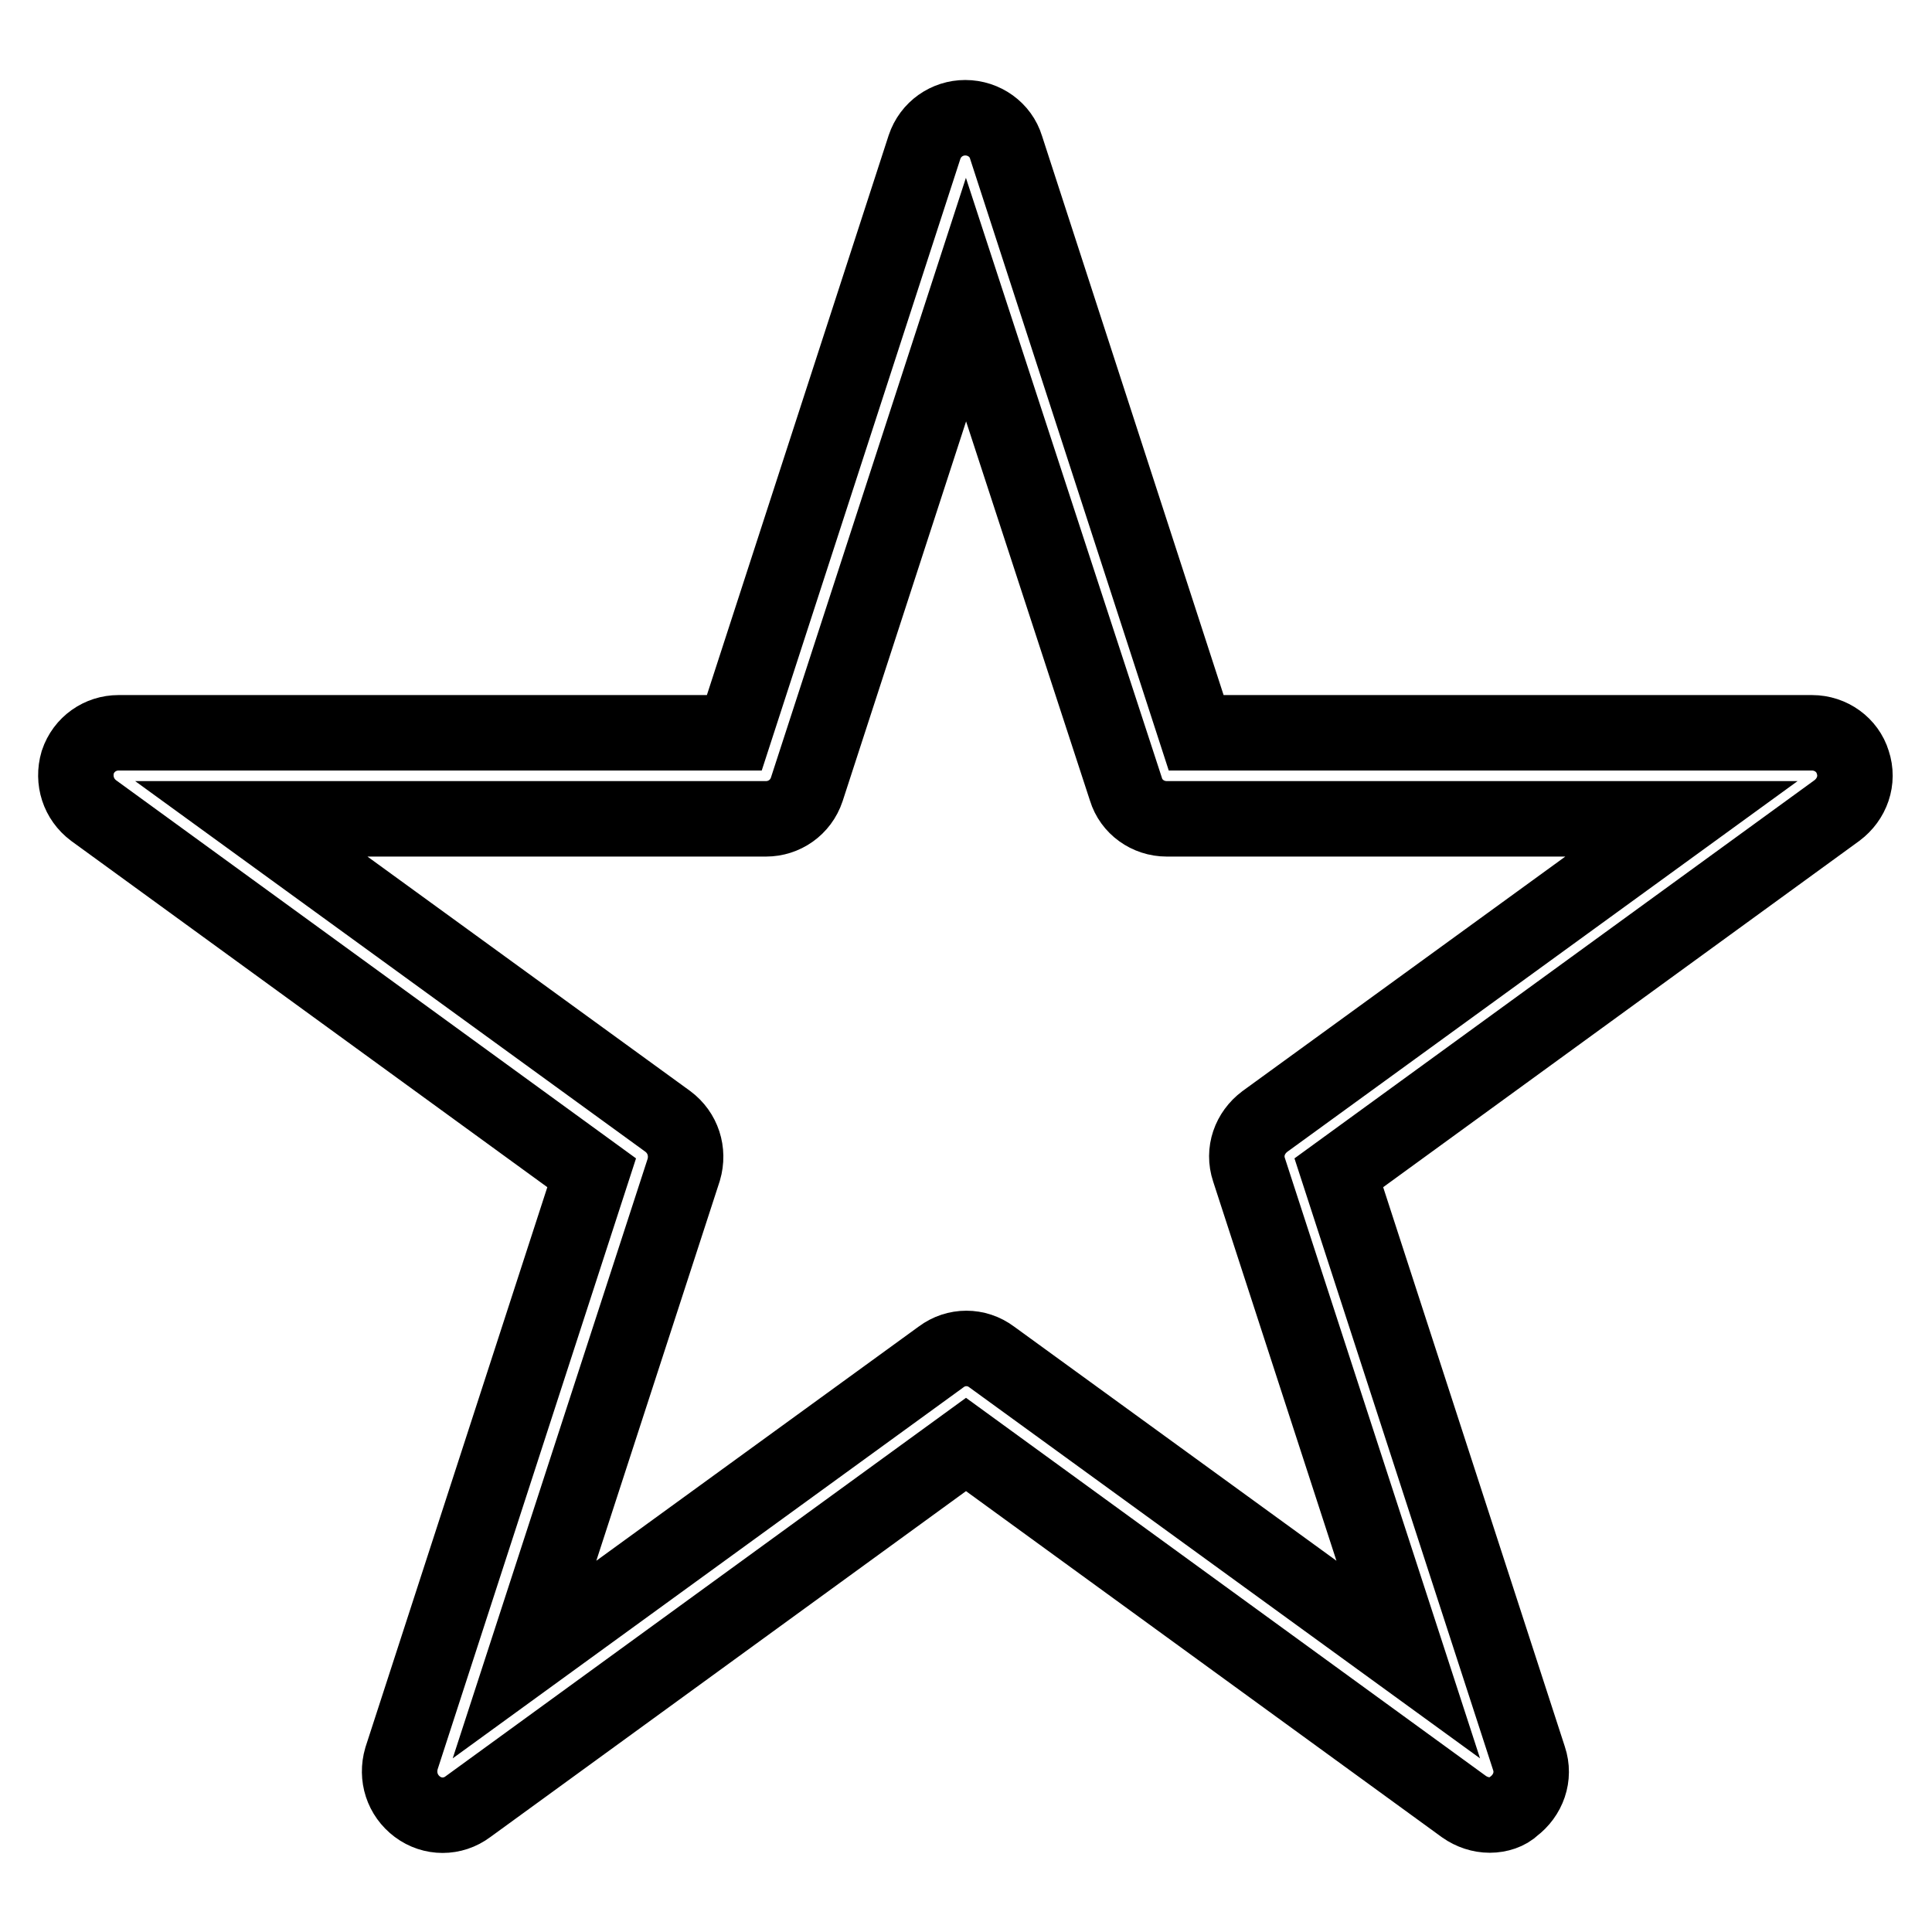
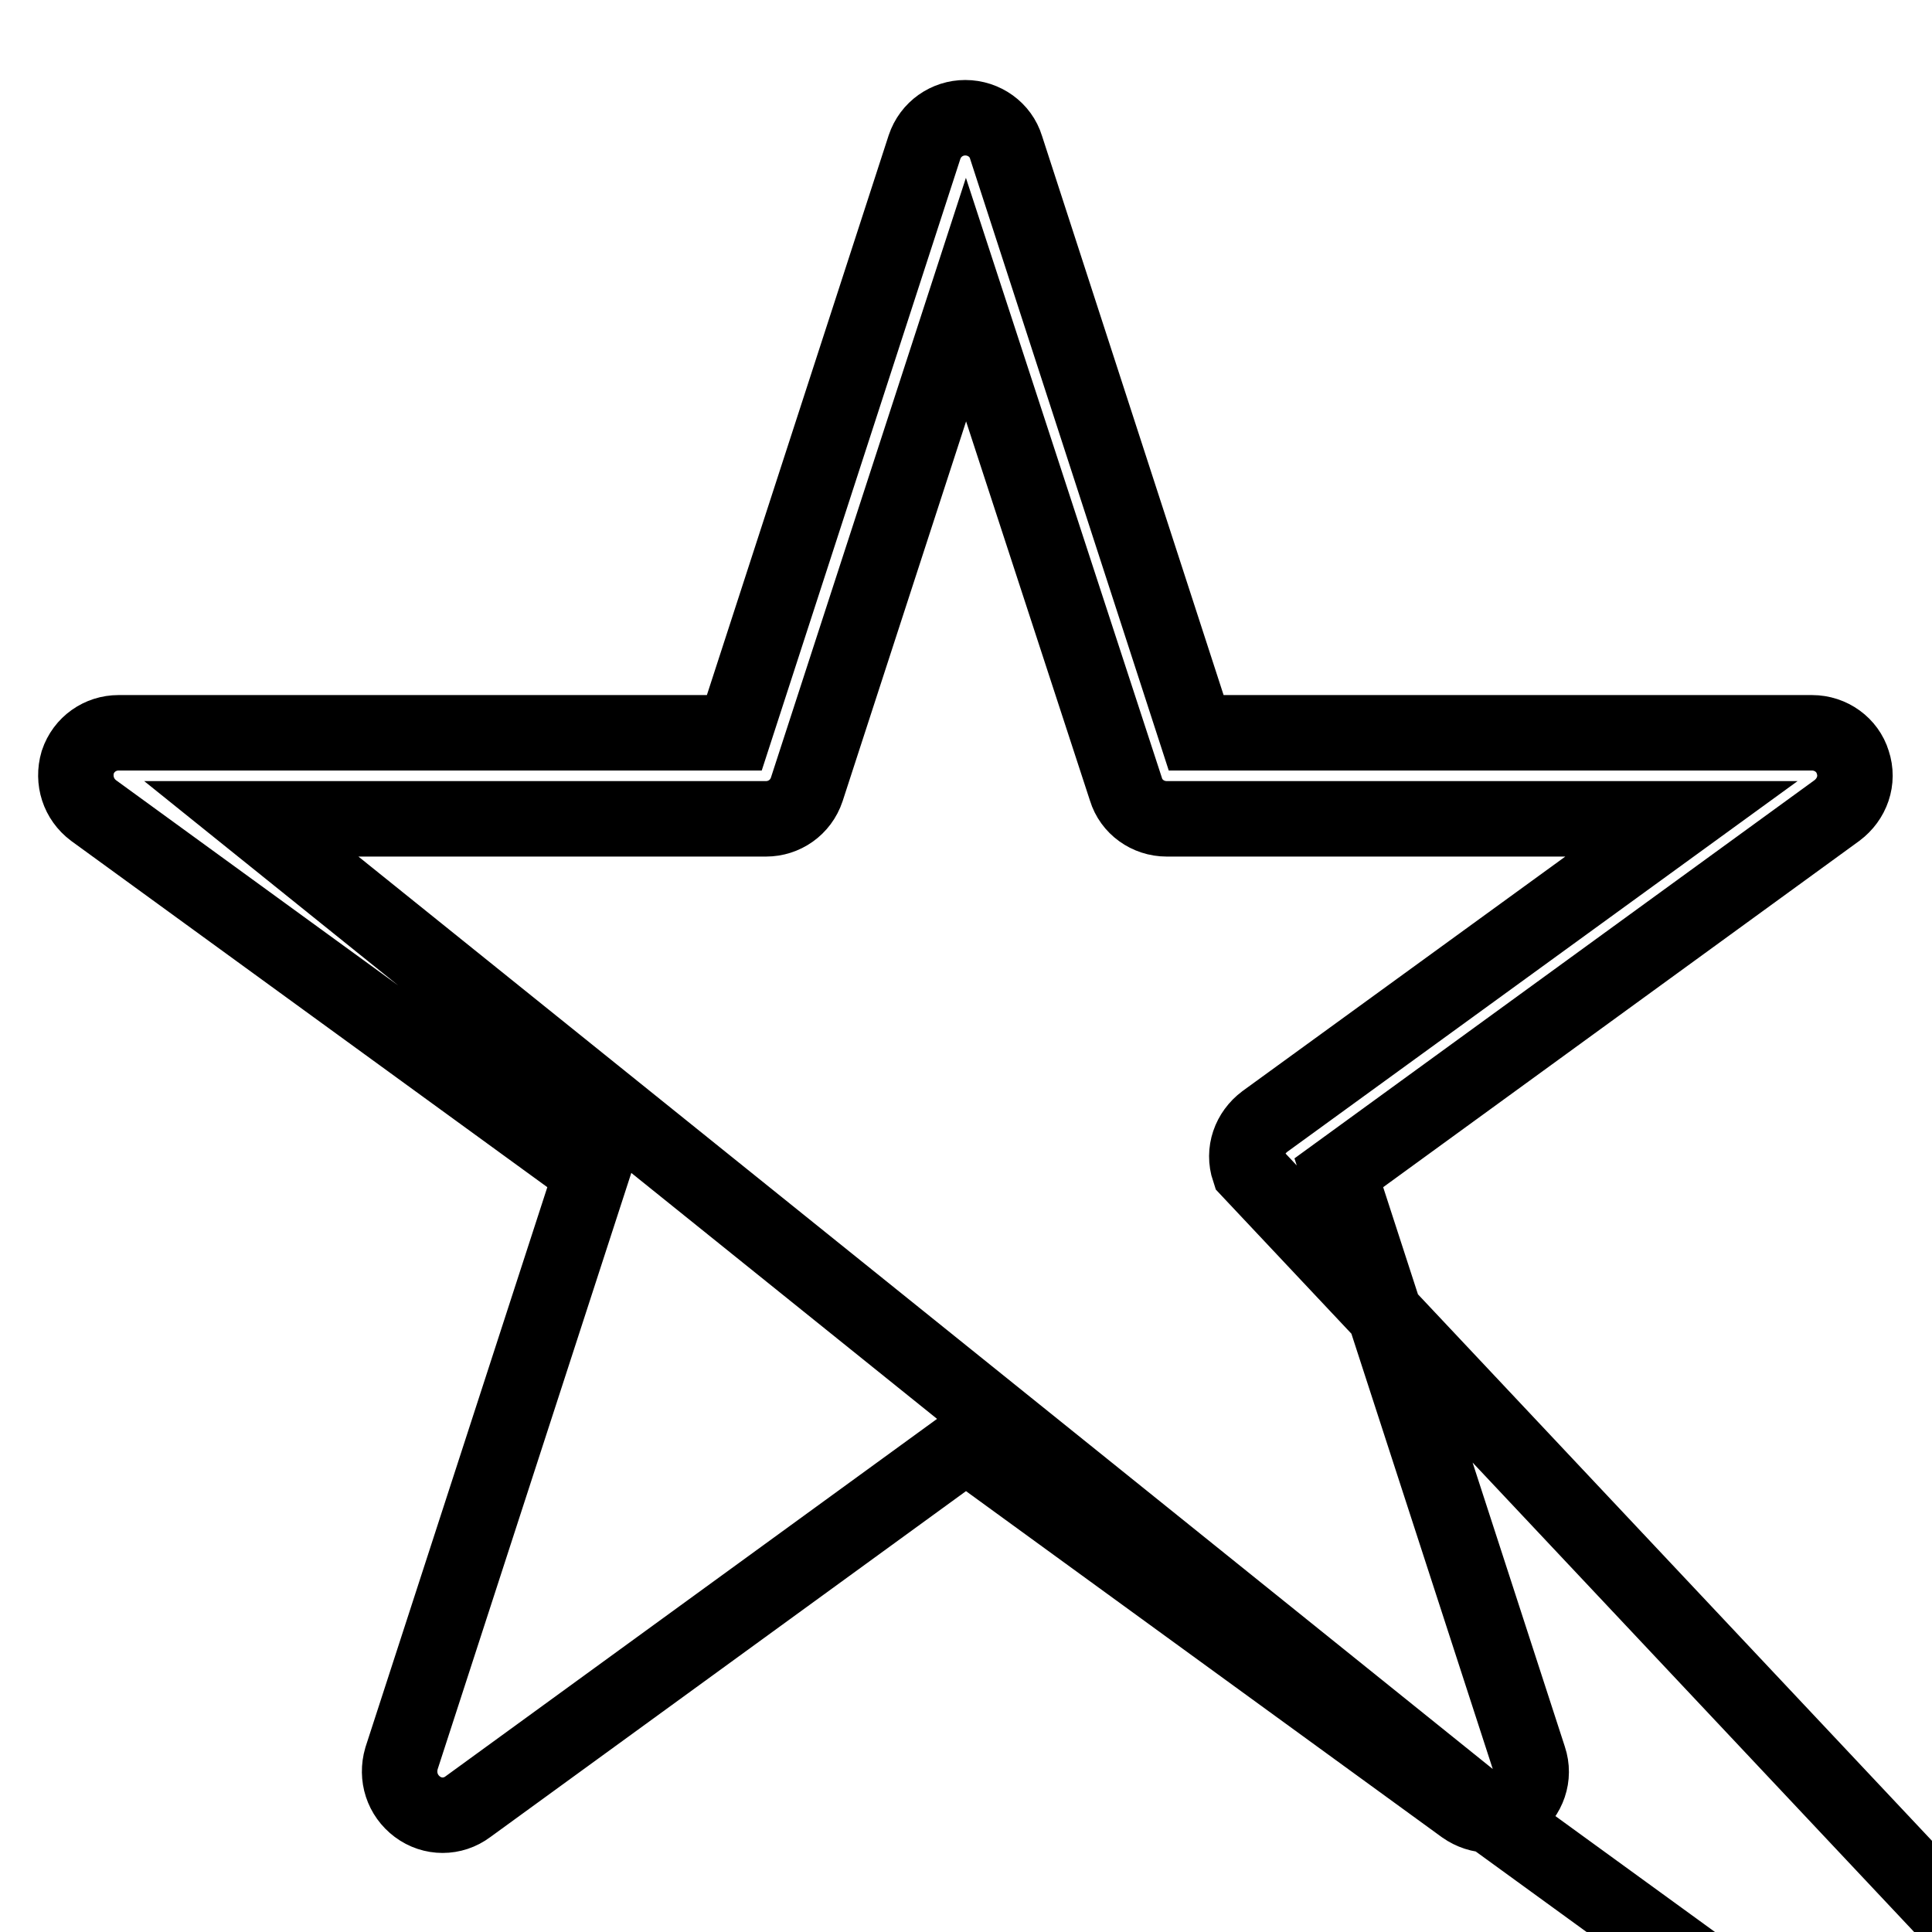
<svg xmlns="http://www.w3.org/2000/svg" version="1.1" x="0px" y="0px" viewBox="0 0 256 256" enable-background="new 0 0 256 256" xml:space="preserve">
  <g>
-     <path stroke-width="10" fill-opacity="0" stroke="#000000" d="M197.4,240.5c-1.2,0-2.4-0.4-3.4-1.1l-66-48l-66,48c-2,1.5-4.7,1.5-6.7,0c-2-1.5-2.8-4-2.1-6.4l25.2-77.6 l-66-48c-2-1.5-2.8-4-2.1-6.4c0.8-2.4,3-3.9,5.4-3.9h81.6l25.2-77.6c0.8-2.4,3-3.9,5.4-3.9c2.5,0,4.7,1.6,5.4,3.9l25.2,77.6h81.6 c2.5,0,4.7,1.6,5.4,3.9c0.8,2.4-0.1,4.9-2.1,6.4l-66,48l25.2,77.6c0.8,2.4-0.1,4.9-2.1,6.4C199.8,240.1,198.6,240.5,197.4,240.5 L197.4,240.5z M33.3,108.5l55.2,40.1c2,1.5,2.8,4,2.1,6.4l-21.1,64.9l55.2-40.1c2-1.5,4.7-1.5,6.7,0l55.2,40.1L165.5,155 c-0.8-2.4,0.1-4.9,2.1-6.4l55.2-40.1h-68.2c-2.5,0-4.7-1.6-5.4-3.9L128,39.7l-21.1,64.9c-0.8,2.4-3,3.9-5.4,3.9H33.3z" />
+     <path stroke-width="10" fill-opacity="0" stroke="#000000" d="M197.4,240.5c-1.2,0-2.4-0.4-3.4-1.1l-66-48l-66,48c-2,1.5-4.7,1.5-6.7,0c-2-1.5-2.8-4-2.1-6.4l25.2-77.6 l-66-48c-2-1.5-2.8-4-2.1-6.4c0.8-2.4,3-3.9,5.4-3.9h81.6l25.2-77.6c0.8-2.4,3-3.9,5.4-3.9c2.5,0,4.7,1.6,5.4,3.9l25.2,77.6h81.6 c2.5,0,4.7,1.6,5.4,3.9c0.8,2.4-0.1,4.9-2.1,6.4l-66,48l25.2,77.6c0.8,2.4-0.1,4.9-2.1,6.4C199.8,240.1,198.6,240.5,197.4,240.5 L197.4,240.5z l55.2,40.1c2,1.5,2.8,4,2.1,6.4l-21.1,64.9l55.2-40.1c2-1.5,4.7-1.5,6.7,0l55.2,40.1L165.5,155 c-0.8-2.4,0.1-4.9,2.1-6.4l55.2-40.1h-68.2c-2.5,0-4.7-1.6-5.4-3.9L128,39.7l-21.1,64.9c-0.8,2.4-3,3.9-5.4,3.9H33.3z" />
  </g>
</svg>